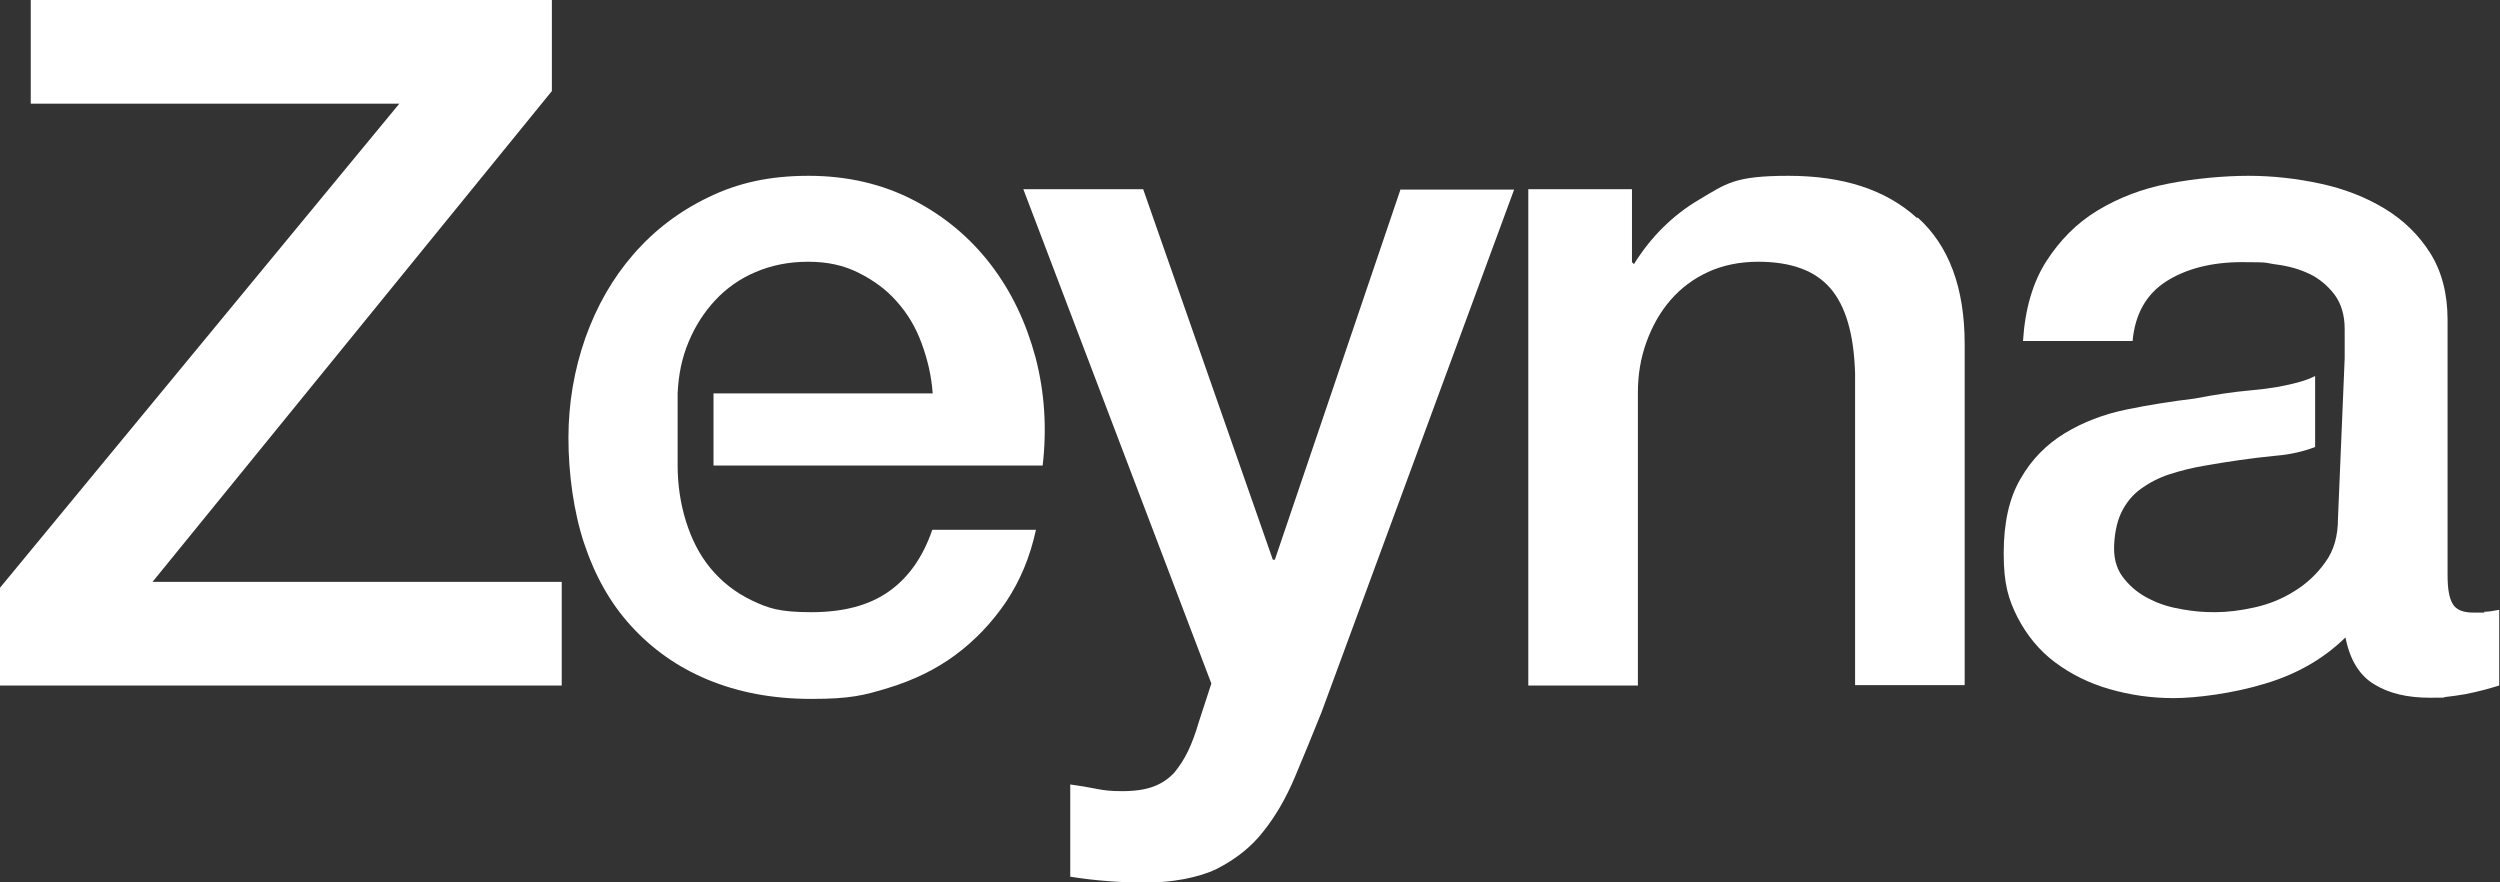
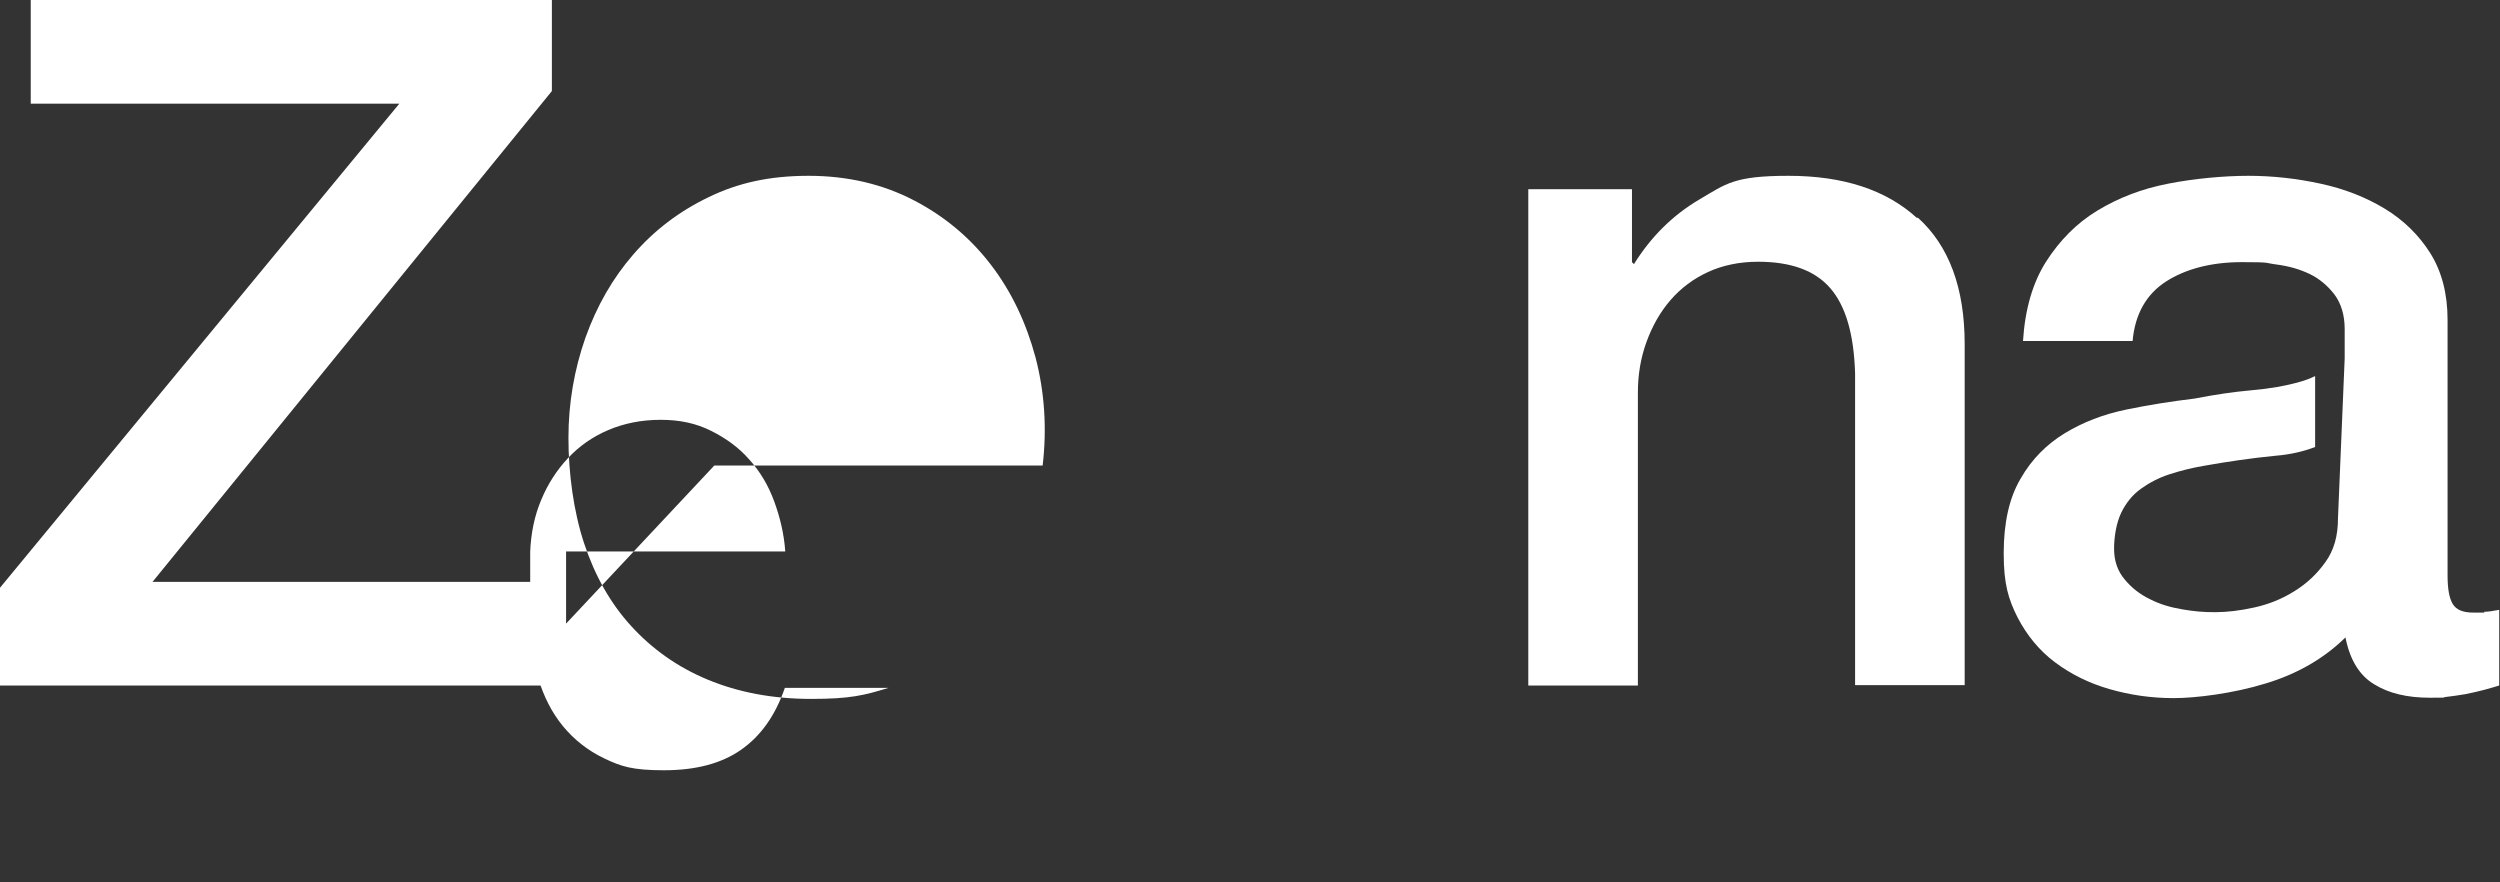
<svg xmlns="http://www.w3.org/2000/svg" id="Layer_1" viewBox="0 0 634.2 223.8">
  <rect x="0" y="0" width="634.2" height="223.8" fill="#333333" stroke="none" />
  <path d="M38.7,147.6L140,23.1V0H7.8v26.3h93.5L0,149.1v24.8h142.5v-26.3H38.7Z" fill="#fff" />
-   <path d="M181.2,118.1h83.3c1.1-9.4.5-18.6-1.8-27.4-2.4-8.9-6.1-16.7-11.3-23.5-5.2-6.8-11.7-12.3-19.6-16.4-7.9-4.1-16.8-6.2-26.7-6.2s-17.9,1.8-25.3,5.4c-7.5,3.6-13.8,8.4-19.1,14.5-5.3,6.1-9.3,13.1-12.2,21.2-2.8,8-4.3,16.5-4.3,25.4s1.3,18.7,4,26.8c2.7,8.1,6.6,15.1,11.9,20.9,5.3,5.8,11.7,10.4,19.4,13.6s16.4,4.9,26.3,4.9,13.4-.9,19.6-2.8c6.2-1.9,11.9-4.6,16.9-8.3,5-3.7,9.3-8.2,12.9-13.5,3.6-5.4,6.1-11.4,7.6-18.3h-26.3c-2.4,7-6.1,12.2-11.1,15.7-5,3.5-11.5,5.2-19.6,5.2s-10.9-1-15.1-3c-4.2-2-7.7-4.8-10.5-8.2-2.8-3.4-4.8-7.4-6.2-11.9-1.4-4.5-2.1-9.3-2.1-14.1v-18.3c.2-4.7,1.1-9.1,2.8-13.1,1.7-4.1,4-7.6,6.8-10.6,2.8-3,6.2-5.4,10.2-7.1,4-1.7,8.4-2.6,13.3-2.6s9,.9,12.8,2.8c3.8,1.9,7.1,4.3,9.7,7.3,2.7,3,4.8,6.5,6.3,10.6,1.5,4.1,2.5,8.3,2.8,12.7h-55.6v18.3Z" fill="#fff" />
-   <path d="M355.3,48l-31.9,94h-.5l-32.9-94h-30.4l47.7,125.4-3.2,9.8c-.8,2.8-1.7,5.2-2.7,7.3-1,2.1-2.2,3.9-3.5,5.5-1.4,1.5-3.1,2.7-5.2,3.5-2.1.8-4.8,1.2-8,1.2s-4.5-.2-6.6-.6c-2.1-.4-4.3-.8-6.6-1.1v23.4c6.3,1,12.8,1.5,19.2,1.5s13.3-1.2,18-3.5c4.7-2.4,8.7-5.5,11.8-9.5,3.2-4,5.8-8.6,8-13.8,2.2-5.2,4.4-10.6,6.7-16.3l48.9-132.7h-29Z" fill="#fff" />
+   <path d="M181.2,118.1h83.3c1.1-9.4.5-18.6-1.8-27.4-2.4-8.9-6.1-16.7-11.3-23.5-5.2-6.8-11.7-12.3-19.6-16.4-7.9-4.1-16.8-6.2-26.7-6.2s-17.9,1.8-25.3,5.4c-7.5,3.6-13.8,8.4-19.1,14.5-5.3,6.1-9.3,13.1-12.2,21.2-2.8,8-4.3,16.5-4.3,25.4s1.3,18.7,4,26.8c2.7,8.1,6.6,15.1,11.9,20.9,5.3,5.8,11.7,10.4,19.4,13.6s16.4,4.9,26.3,4.9,13.4-.9,19.6-2.8h-26.3c-2.4,7-6.1,12.2-11.1,15.7-5,3.5-11.5,5.2-19.6,5.2s-10.9-1-15.1-3c-4.2-2-7.7-4.8-10.5-8.2-2.8-3.4-4.8-7.4-6.2-11.9-1.4-4.5-2.1-9.3-2.1-14.1v-18.3c.2-4.7,1.1-9.1,2.8-13.1,1.7-4.1,4-7.6,6.8-10.6,2.8-3,6.2-5.4,10.2-7.1,4-1.7,8.4-2.6,13.3-2.6s9,.9,12.8,2.8c3.8,1.9,7.1,4.3,9.7,7.3,2.7,3,4.8,6.5,6.3,10.6,1.5,4.1,2.5,8.3,2.8,12.7h-55.6v18.3Z" fill="#fff" />
  <path d="M486.3,55.3c-7.9-7.2-18.8-10.7-32.6-10.7s-15.8,2-22.6,6c-6.8,4-12.3,9.5-16.6,16.4l-.5-.5v-18.5h-26.3v125.9h27.8v-74.3c0-4.5.7-8.8,2.2-12.9,1.5-4.1,3.5-7.6,6.1-10.6,2.6-3,5.8-5.4,9.5-7.1,3.7-1.7,8-2.6,12.7-2.6,8.3,0,14.4,2.2,18.3,6.7,3.9,4.5,6,11.6,6.3,21.6v79.1h27.8v-86.5c0-14.3-4-25-11.9-32.1Z" fill="#fff" />
  <path d="M630.3,155.4h-2.9c-2.6,0-4.3-.7-5.2-2.2-.9-1.5-1.3-3.9-1.3-7.3v-64.8c0-6.6-1.5-12.3-4.4-16.9-2.9-4.6-6.8-8.4-11.6-11.3-4.8-2.9-10.2-5-16.2-6.3-6-1.3-12.1-2-18.3-2s-13.8.7-20.4,2c-6.7,1.3-12.6,3.6-17.9,6.8-5.3,3.2-9.6,7.6-13,12.9-3.4,5.3-5.4,12.1-5.9,20.2h27.8c.6-6.8,3.5-11.9,8.5-15.1,5-3.2,11.5-4.9,19.2-4.9s5.7.2,8.8.6c3.1.4,5.9,1.2,8.4,2.4,2.5,1.2,4.6,3,6.3,5.2,1.7,2.3,2.6,5.2,2.6,8.8v7.4c0,0-1.7,40.6-1.7,40.6,0,4.4-1,8.1-3.2,11.1-2.1,3-4.8,5.5-7.9,7.4-3.2,2-6.5,3.3-10.1,4.1-3.6.8-6.9,1.2-10,1.2s-5.2-.2-8.2-.7c-3-.5-5.8-1.3-8.3-2.6-2.5-1.2-4.7-2.9-6.4-5-1.8-2.1-2.7-4.7-2.7-7.8s.6-6.6,1.8-9.1c1.2-2.5,2.9-4.6,5-6.1,2.1-1.5,4.5-2.8,7.3-3.7,2.8-.9,5.6-1.6,8.5-2.1,6.2-1.1,12.3-2,18.5-2.6,3.7-.3,7-1.1,9.9-2.2v-18c-1.2.6-2.5,1.1-4,1.5-3.5,1-7.5,1.7-12.1,2.1-4.5.4-9.3,1.1-14.4,2.1-5.8.7-11.6,1.6-17.4,2.8-5.8,1.2-11,3.2-15.6,6-4.6,2.8-8.4,6.6-11.2,11.5-2.9,4.9-4.3,11.2-4.3,19s1.2,11.6,3.5,16.2c2.4,4.6,5.5,8.4,9.5,11.4s8.6,5.3,13.8,6.8c5.2,1.5,10.6,2.3,16.3,2.3s15.2-1.2,23.3-3.7c8-2.4,14.8-6.3,20.3-11.7,1.1,5.7,3.6,9.7,7.3,11.9,3.7,2.3,8.4,3.4,14.1,3.4s2.5,0,4.1-.2c1.6-.2,3.2-.4,4.9-.7,1.6-.3,3.2-.7,4.8-1.1,1.5-.4,2.8-.8,3.8-1.1v-19.2c-1.5.3-2.8.5-3.9.5Z" fill="#fff" />
</svg>